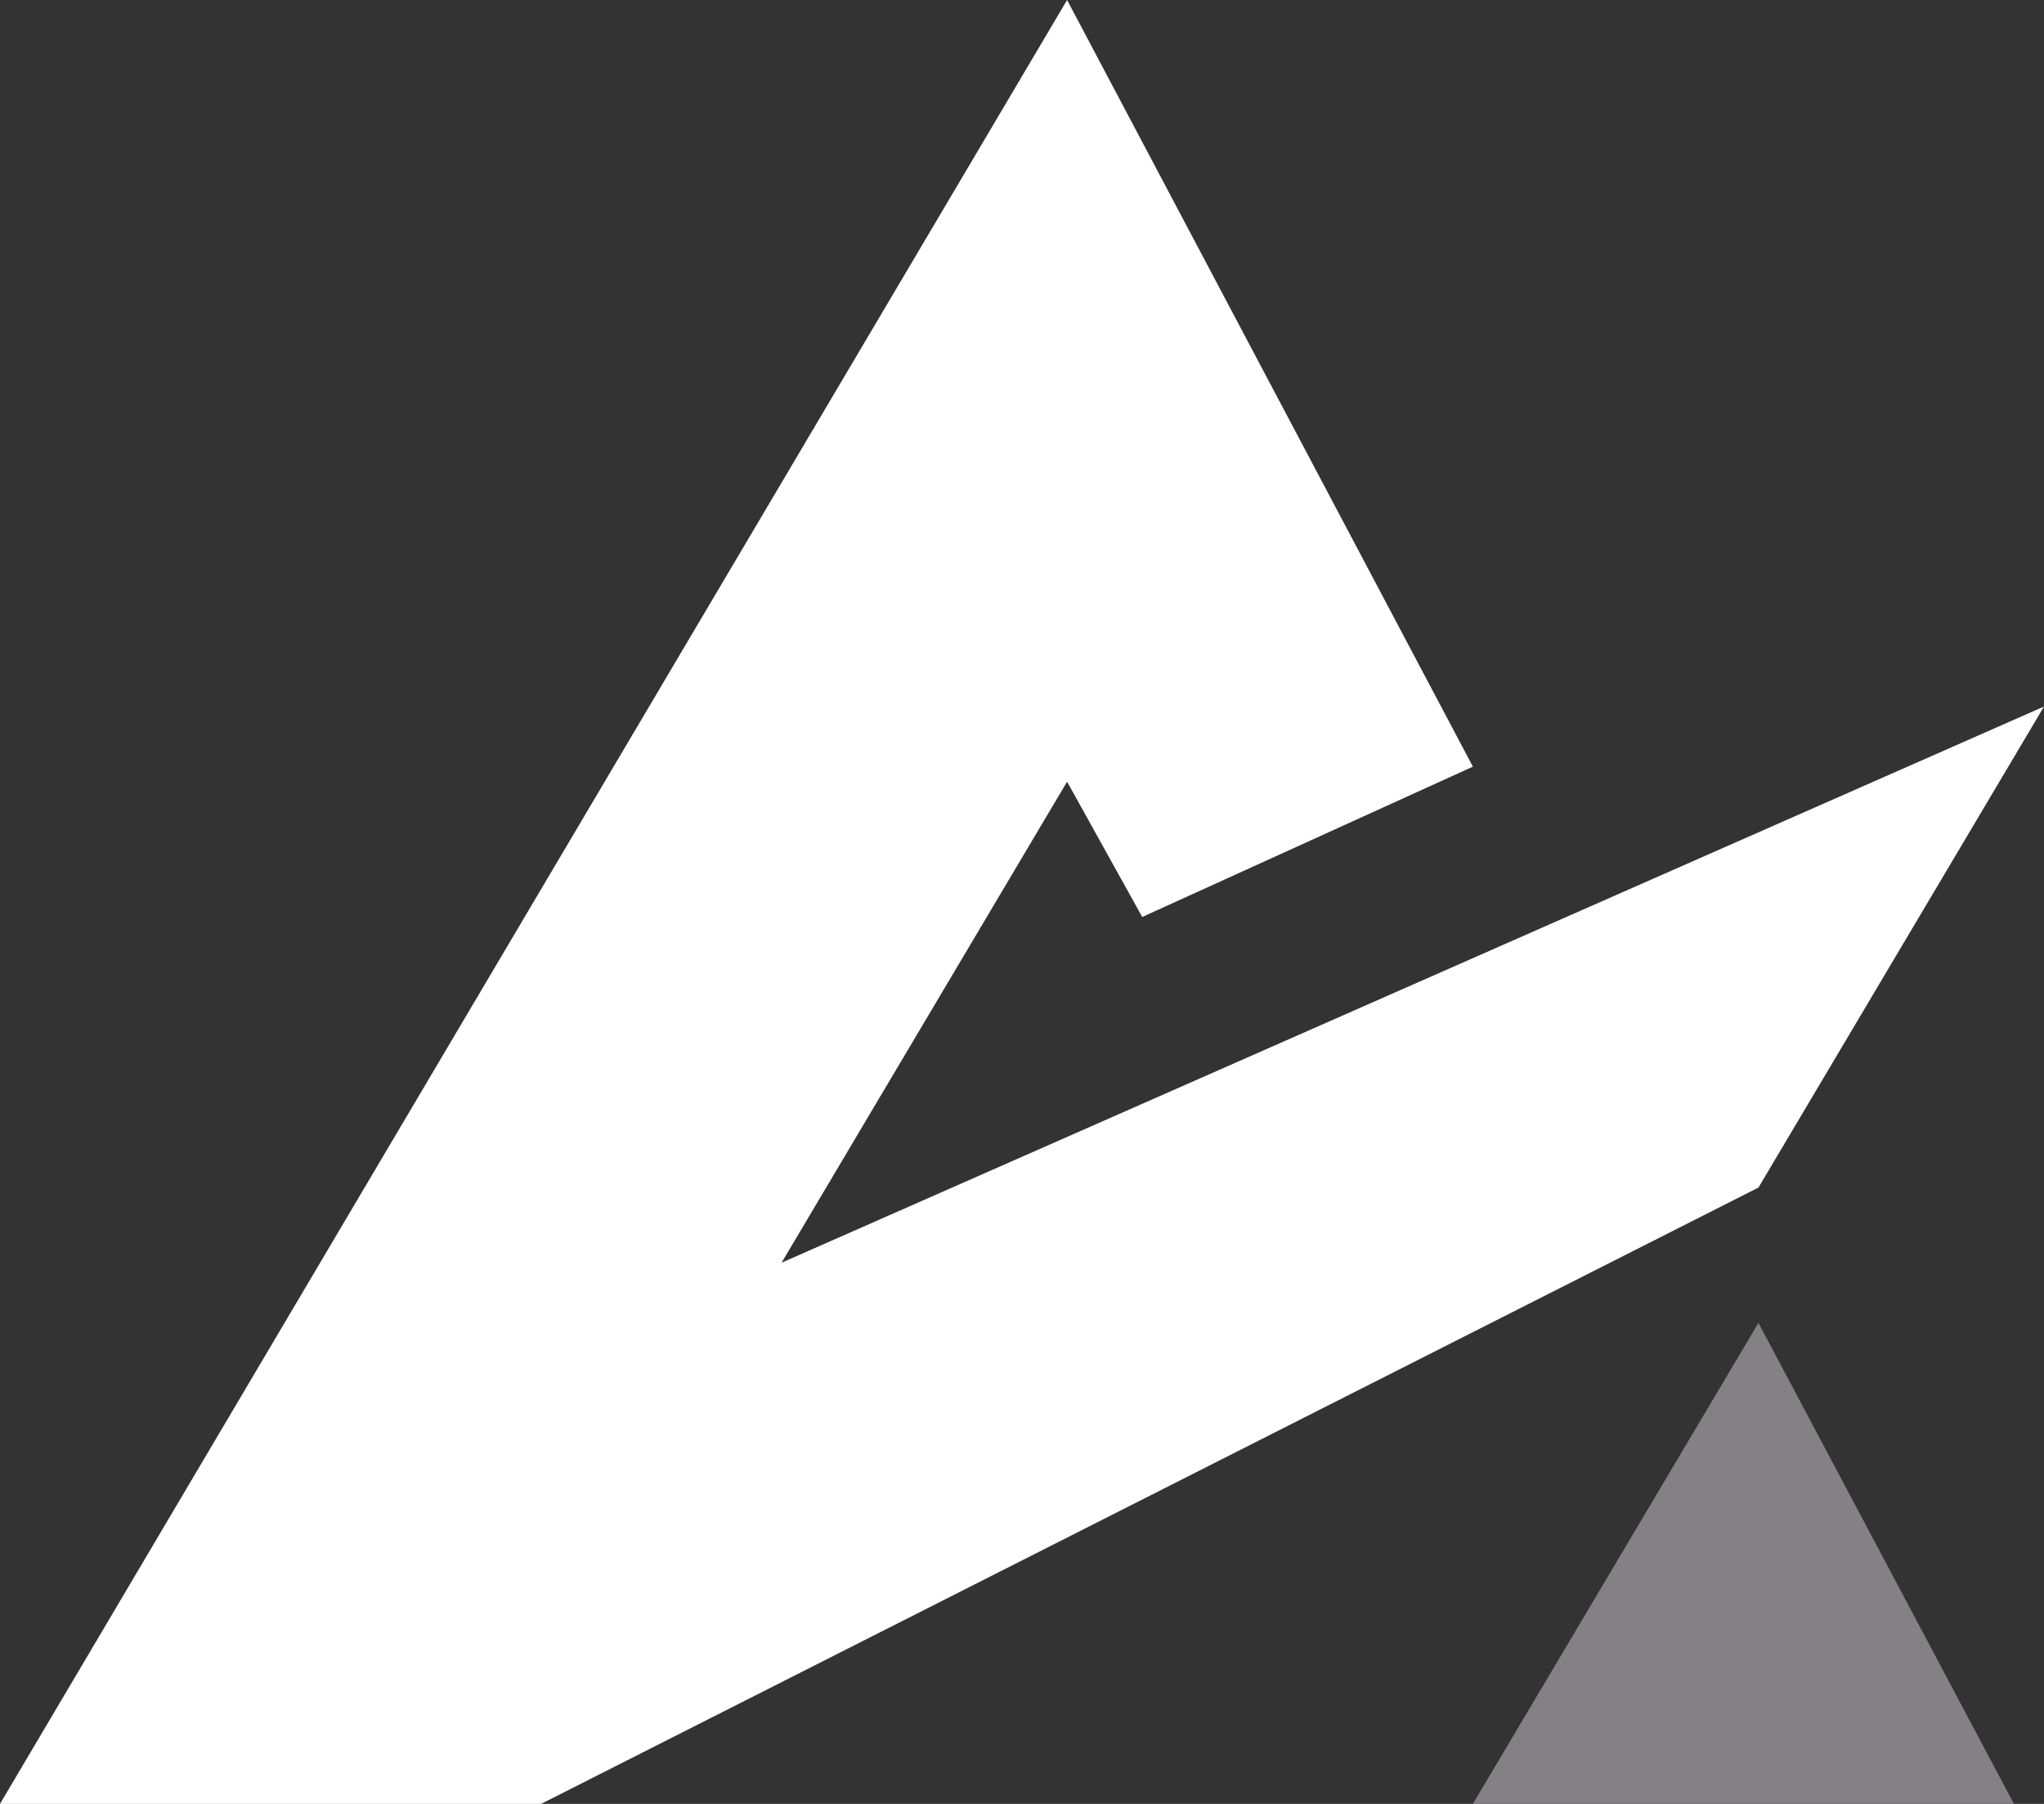
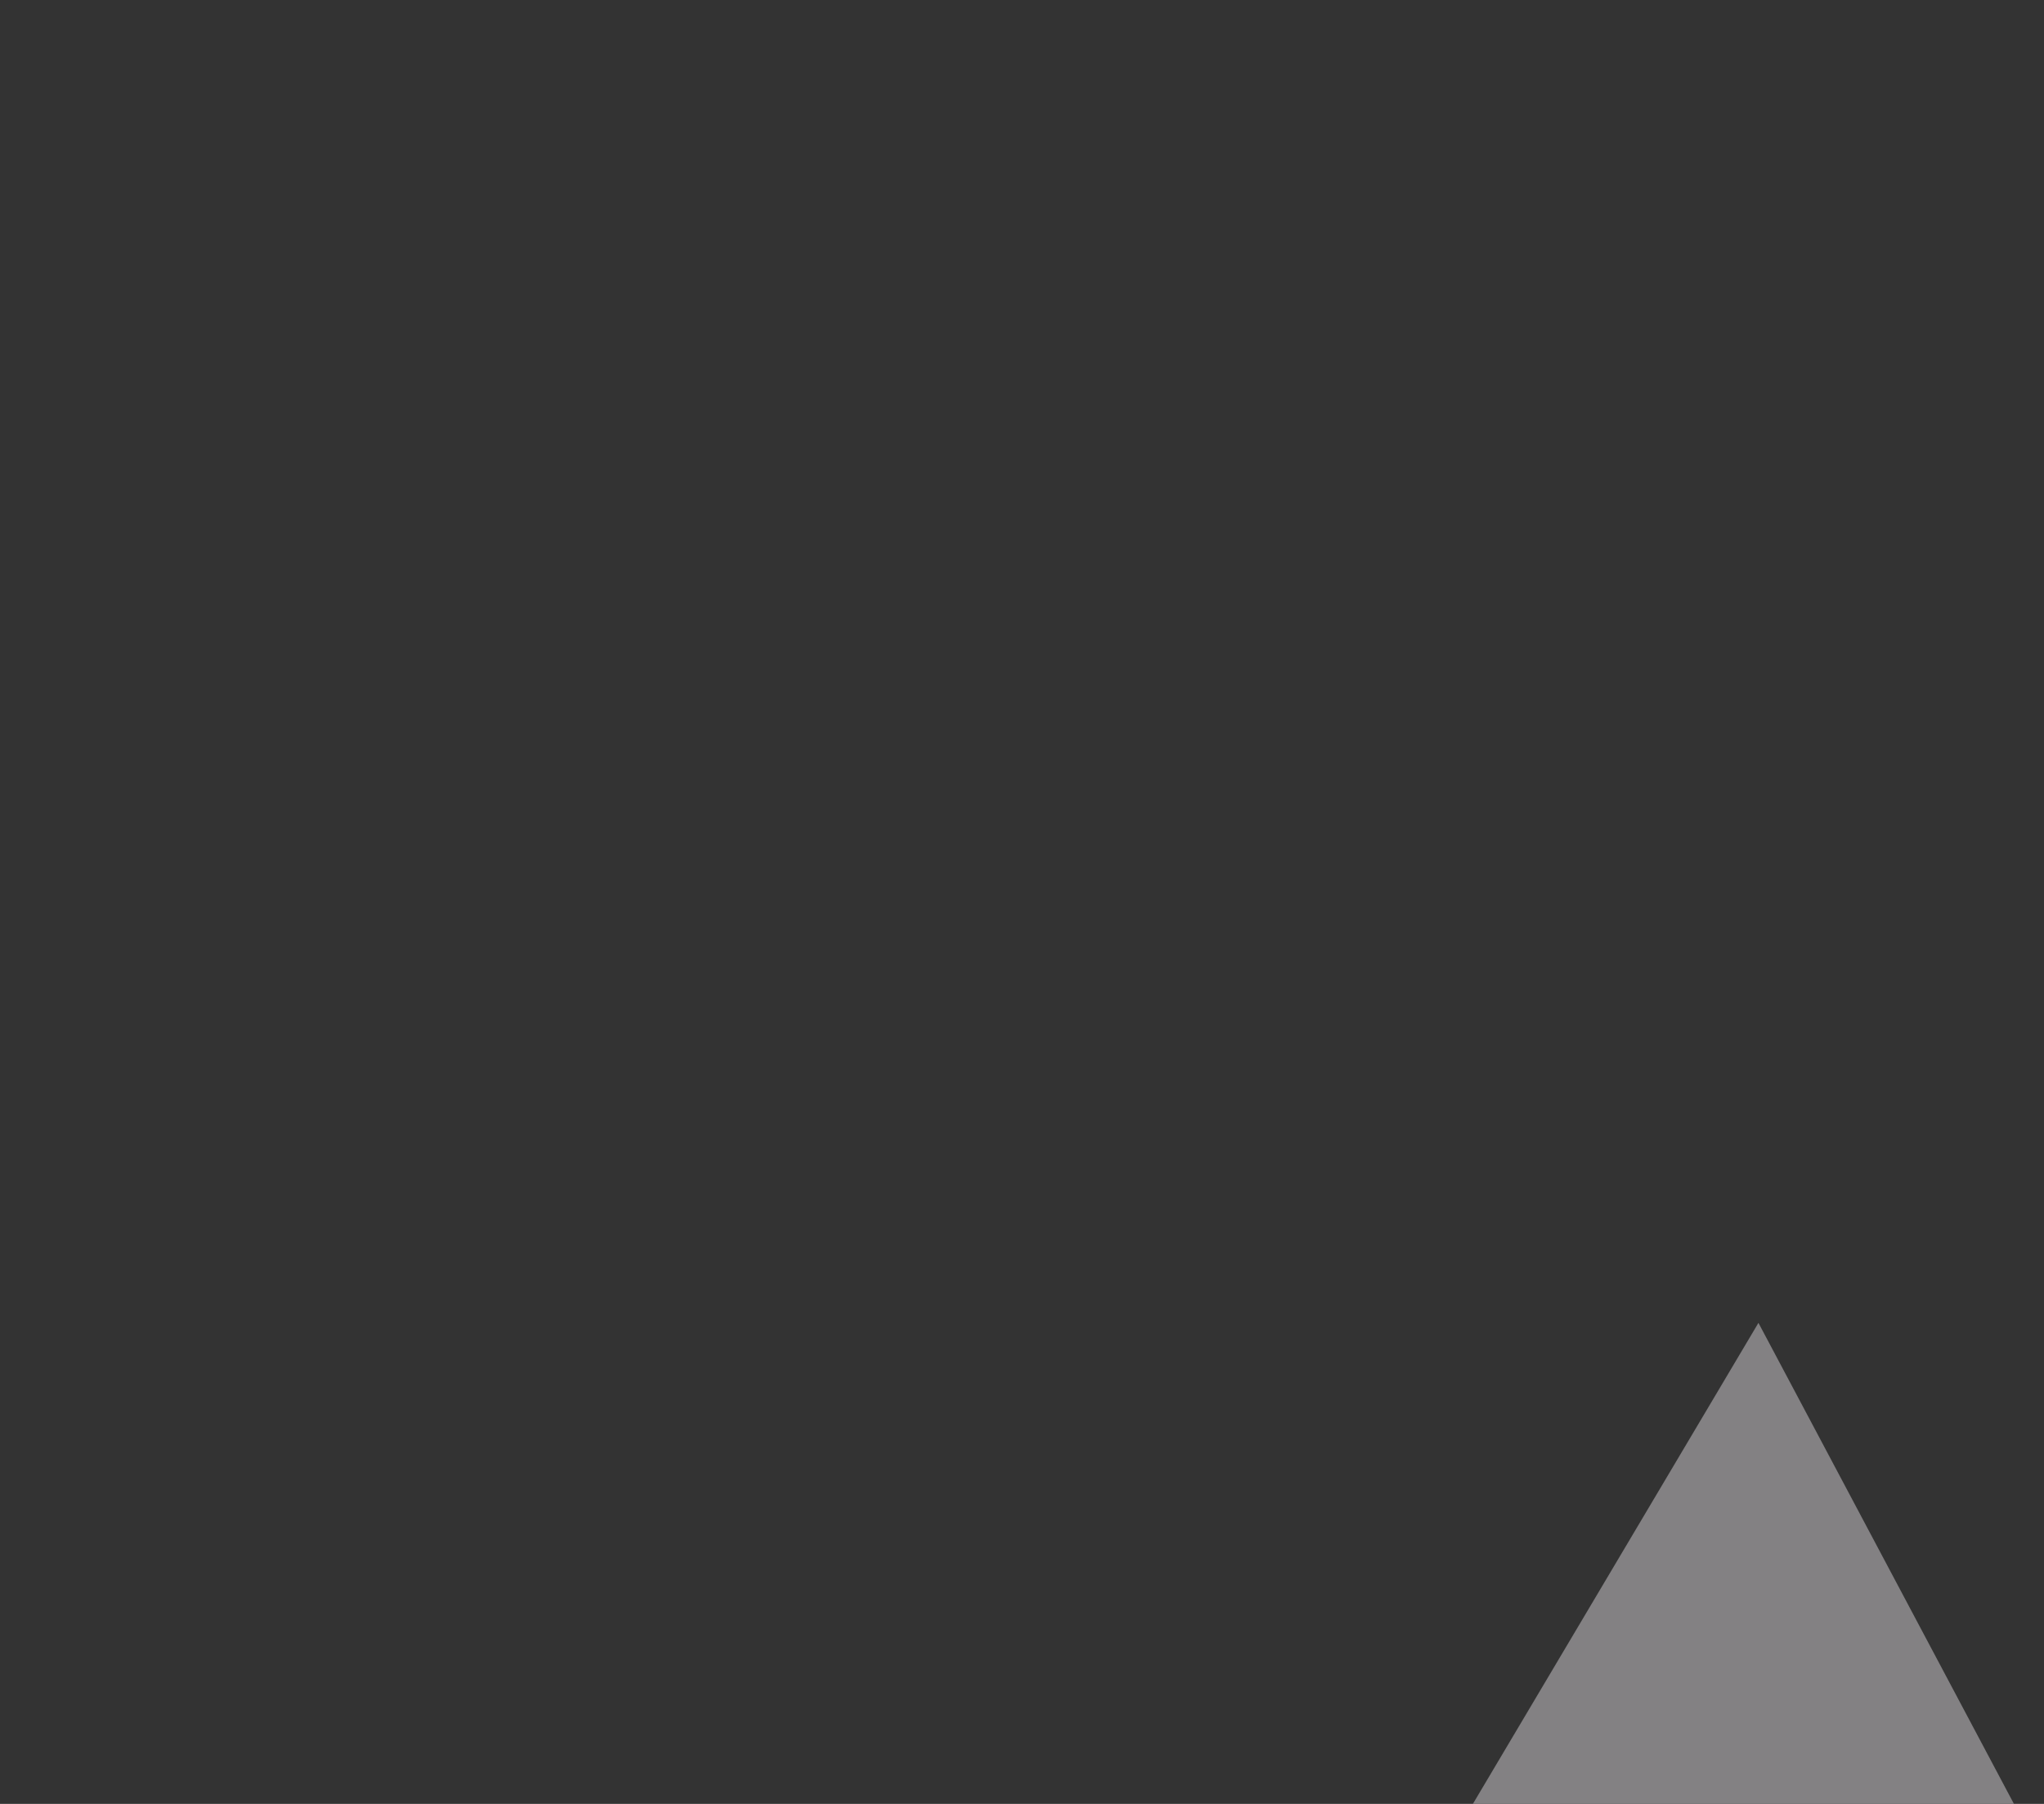
<svg xmlns="http://www.w3.org/2000/svg" width="51" height="45" viewBox="0 0 51 45" fill="none">
  <rect x="0" y="0" width="51" height="45" fill="#333333" stroke="none" />
-   <path d="M43.875 29.625L13.5 45H0L26.625 0L36.75 19.125L28.5 22.875L26.625 19.5L19.5 31.5L51 17.625L43.875 29.625Z" fill="white" />
  <path d="M43.875 33L36.75 45H50.25L43.875 33Z" fill="#838183" />
</svg>